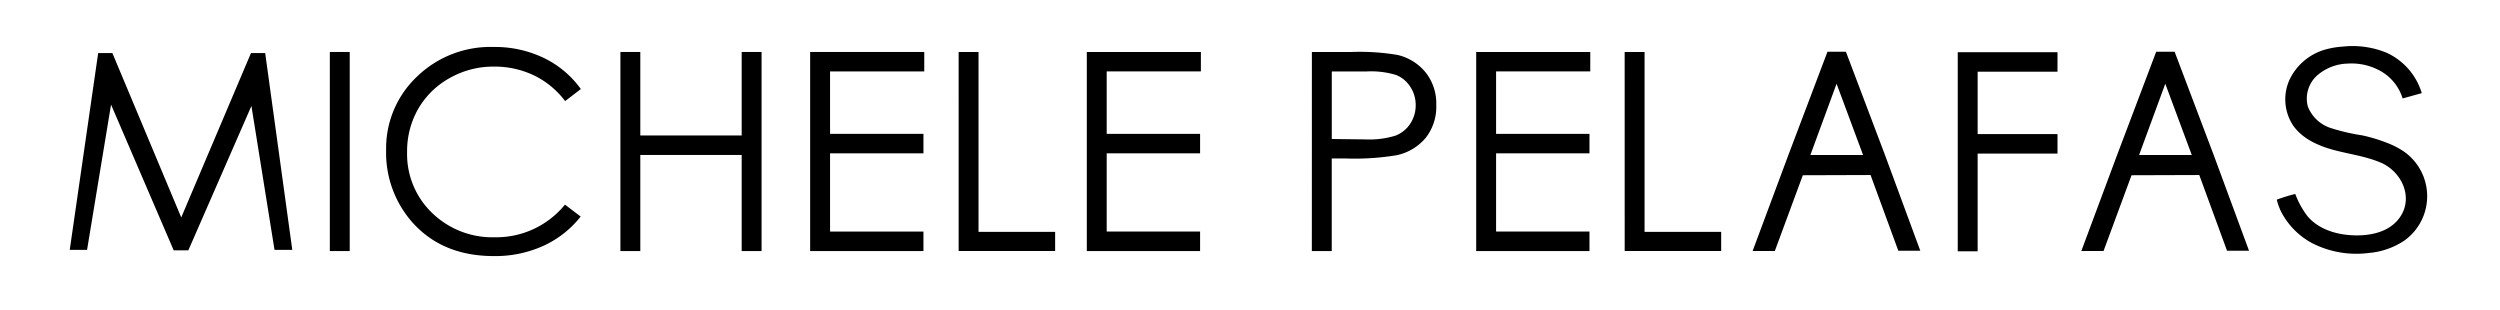
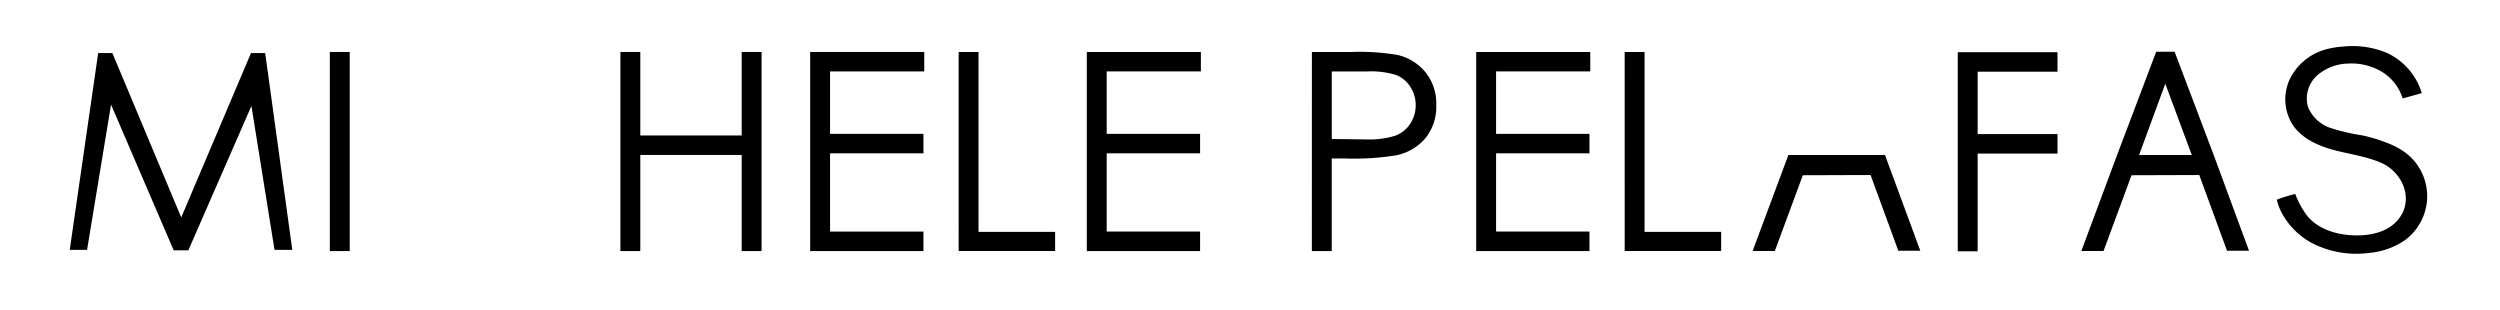
<svg xmlns="http://www.w3.org/2000/svg" viewBox="0 0 469 58.166">
  <defs>
    <style>
      .cls-1 {
        clip-path: url(#clip-michele-pelafas-logo);
      }

      .cls-2 {
        fill: rgba(0,0,0,0);
      }
    </style>
    <clipPath id="clip-michele-pelafas-logo">
      <rect width="469" height="58.166" />
    </clipPath>
  </defs>
  <g id="michele-pelafas-logo" class="cls-1">
    <g id="Layer_4" data-name="Layer 4">
      <path id="Path_1" data-name="Path 1" d="M20.833,19.625l-4.5,27.25h-3.25L18.417,9.958h2.667L34,40.791,47.083,9.958H49.75l5.083,36.917H51.5l-4.333-27L35.333,46.958h-2.75Z" />
    </g>
    <path id="I" d="M61.875,9.749h3.732V47.1H61.875Z" />
-     <path id="C" d="M108.966,16.707l-2.948,2.255a16.107,16.107,0,0,0-5.846-4.82,17.124,17.124,0,0,0-7.5-1.648,16.581,16.581,0,0,0-8.281,2.133,15.4,15.4,0,0,0-5.912,5.755,15.94,15.94,0,0,0-2.106,8.135,15.272,15.272,0,0,0,4.668,11.407,16.234,16.234,0,0,0,11.813,4.587,16.614,16.614,0,0,0,13.135-6.125l2.943,2.239a18.834,18.834,0,0,1-6.978,5.487A21.88,21.88,0,0,1,92.62,48.04q-9.8-.014-15.453-6.547a19.684,19.684,0,0,1-4.729-13.312A18.5,18.5,0,0,1,78.209,14.39,19.828,19.828,0,0,1,92.626,8.812a21.138,21.138,0,0,1,9.442,2.083A18.339,18.339,0,0,1,108.966,16.707Z" />
    <path id="H" d="M116.389,9.749h3.732V25.415h19.018V9.749h3.732V47.1h-3.732V29.071H120.121V47.1h-3.732Z" />
    <path id="E" d="M151.986,9.749h21.405V13.4H155.719V25.11h17.519v3.656H155.719V43.442h17.519V47.1H151.986Z" />
    <path id="L" d="M179.84,9.749h3.732V43.493h14.371v3.6h-18.1Z" />
    <path id="E-2" data-name="E" d="M203.885,9.749h21.4V13.4H207.617V25.11h17.52v3.656h-17.52V43.442h17.52V47.1H203.885Z" />
    <path id="P" d="M246.109,9.749h7.44a42.887,42.887,0,0,1,8.633.558,9.583,9.583,0,0,1,5.23,3.237,9.326,9.326,0,0,1,2.031,6.158,9.416,9.416,0,0,1-1.98,6.157A9.744,9.744,0,0,1,262,29.122a48.284,48.284,0,0,1-9.5.609h-2.666V47.1h-3.733Zm3.733,3.656v12.67l6.322.076a16.523,16.523,0,0,0,5.611-.7,5.747,5.747,0,0,0,2.793-2.255,6.245,6.245,0,0,0,1.016-3.485,6.161,6.161,0,0,0-1.016-3.433,5.6,5.6,0,0,0-2.678-2.217,16.129,16.129,0,0,0-5.447-.659Z" />
    <path id="E-3" data-name="E" d="M276.934,9.749h21.4V13.4H280.666V25.11h17.52v3.656h-17.52V43.442h17.52V47.1H276.934Z" />
    <path id="L-2" data-name="L" d="M304.787,9.749h3.733V43.493h14.371v3.6h-18.1Z" />
    <g id="A">
      <g id="Group_1" data-name="Group 1">
        <path id="Path_2" data-name="Path 2" class="cls-2" d="M338.208,32.875" />
        <path id="Path_3" data-name="Path 3" d="M335.5,29.083h18.125l6.625,17.958h-4.125l-5.208-14.208-12.708.042-5.25,14.208h-4.167Z" />
-         <path id="Path_4" data-name="Path 4" d="M344.542,15.708l5.25,14.125,3.833-.75L346.292,9.708h-3.458L335.5,29.083h4.125Z" />
      </g>
      <g id="Group_2" data-name="Group 2">
        <path id="Path_5" data-name="Path 5" class="cls-2" d="M399.875,32.875" />
        <path id="Path_6" data-name="Path 6" d="M397.167,29.083h18.125l6.625,17.958h-4.125l-5.208-14.208-12.708.042-5.25,14.208h-4.167Z" />
        <path id="Path_7" data-name="Path 7" d="M406.208,15.708l5.25,14.125,3.833-.75L407.958,9.708H404.5l-7.333,19.375h4.125Z" />
      </g>
    </g>
    <path id="F" d="M367.273,9.794h18.713V13.45h-14.98V25.155h14.98v3.657h-14.98V47.144h-3.733Z" />
    <g id="S">
      <path id="Path_8" data-name="Path 8" d="M427.127,37.455a10.294,10.294,0,0,0,1.395,3.276A13.928,13.928,0,0,0,433.73,45.6a18.2,18.2,0,0,0,10.67,1.854,14.1,14.1,0,0,0,6.674-2.334,10.23,10.23,0,0,0-.091-16.684,15.208,15.208,0,0,0-3.157-1.626,29.415,29.415,0,0,0-4.683-1.417,38.016,38.016,0,0,1-5.915-1.38,6.907,6.907,0,0,1-4.279-4.032,5.832,5.832,0,0,1,1.711-5.792,9.088,9.088,0,0,1,5.808-2.262,11.109,11.109,0,0,1,6.3,1.5,8.9,8.9,0,0,1,3.966,5.043l3.59-1a12.178,12.178,0,0,0-6.58-7.567,16.786,16.786,0,0,0-8.193-1.165,16.314,16.314,0,0,0-3.367.568,10.613,10.613,0,0,0-6.651,5.614,8.916,8.916,0,0,0,.619,8.564c1.721,2.519,4.71,3.857,7.655,4.651s6.02,1.176,8.825,2.375c4.235,1.811,6.469,7.255,2.985,11-1.91,2.053-4.921,2.691-7.725,2.647-3.335-.051-6.861-1.048-9.007-3.6a16.29,16.29,0,0,1-2.294-4.172A31.562,31.562,0,0,0,427.127,37.455Z" />
    </g>
  </g>
</svg>